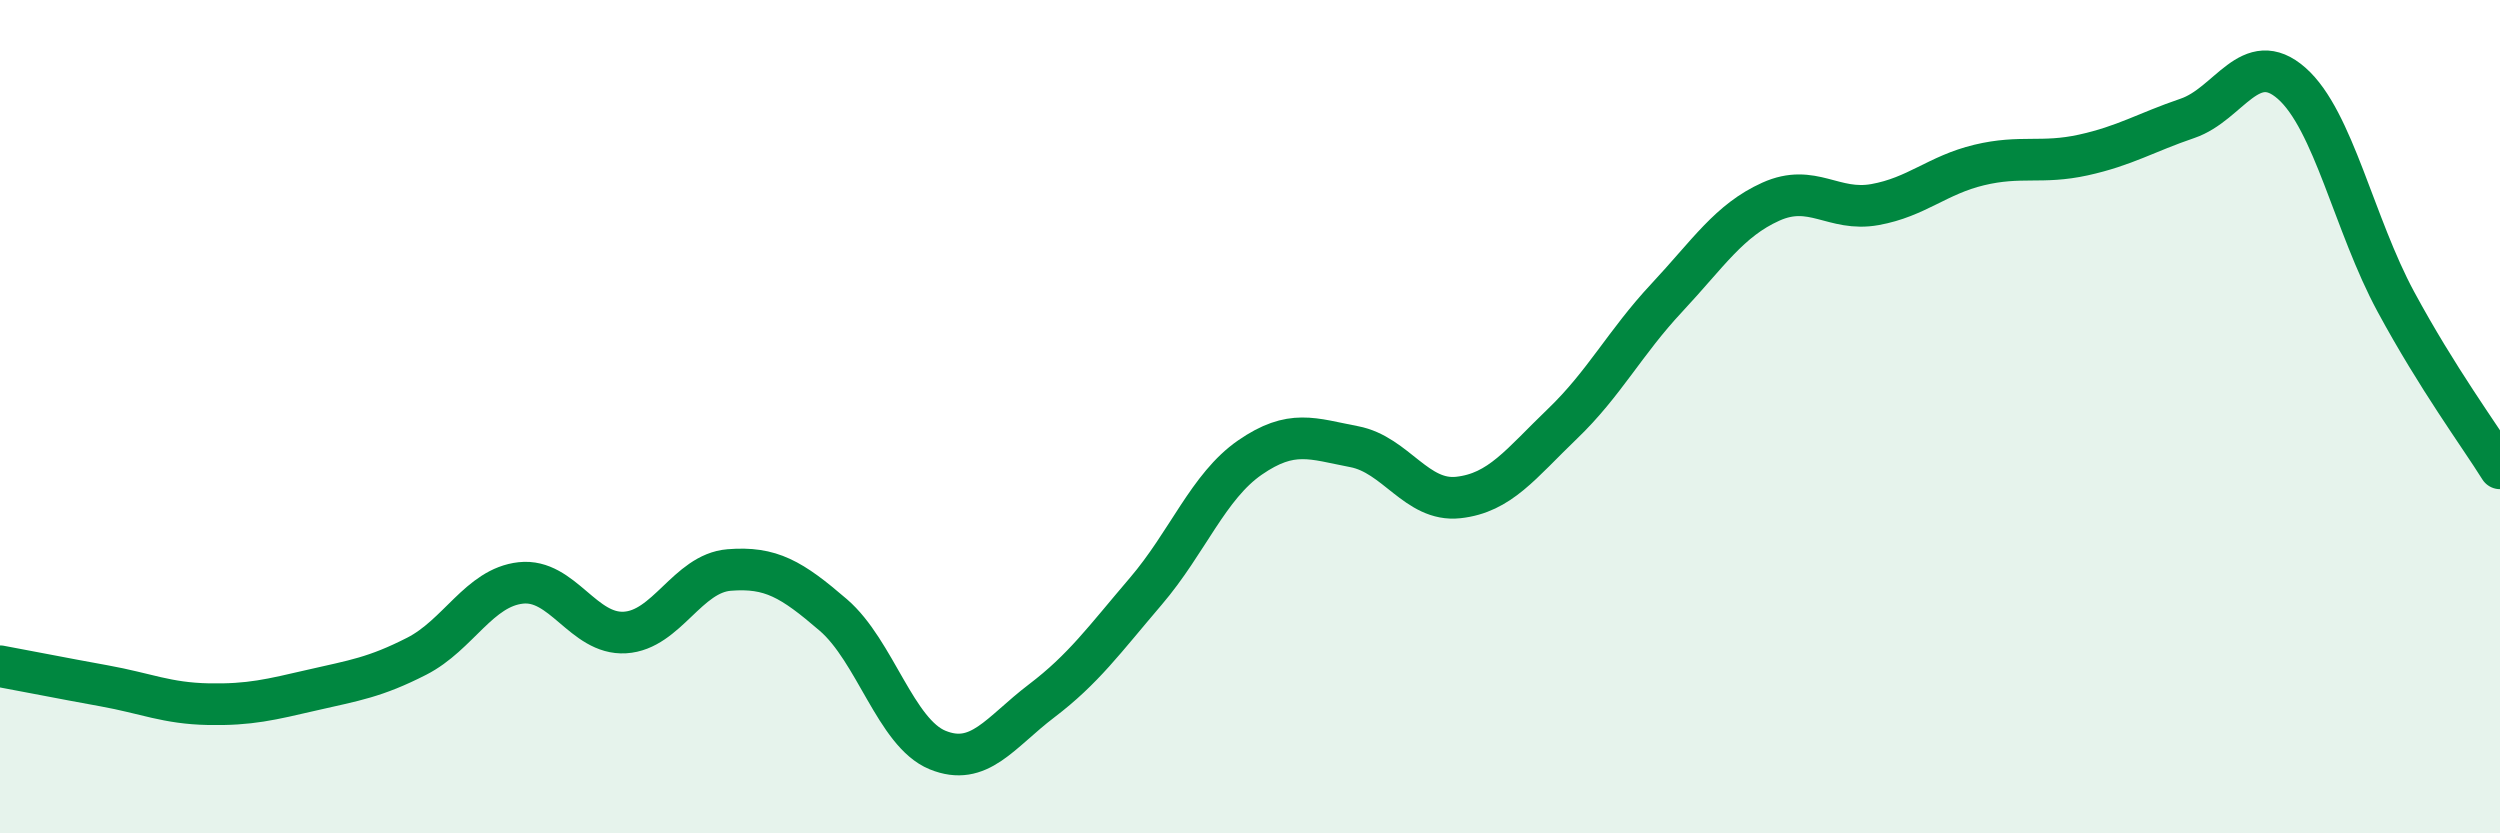
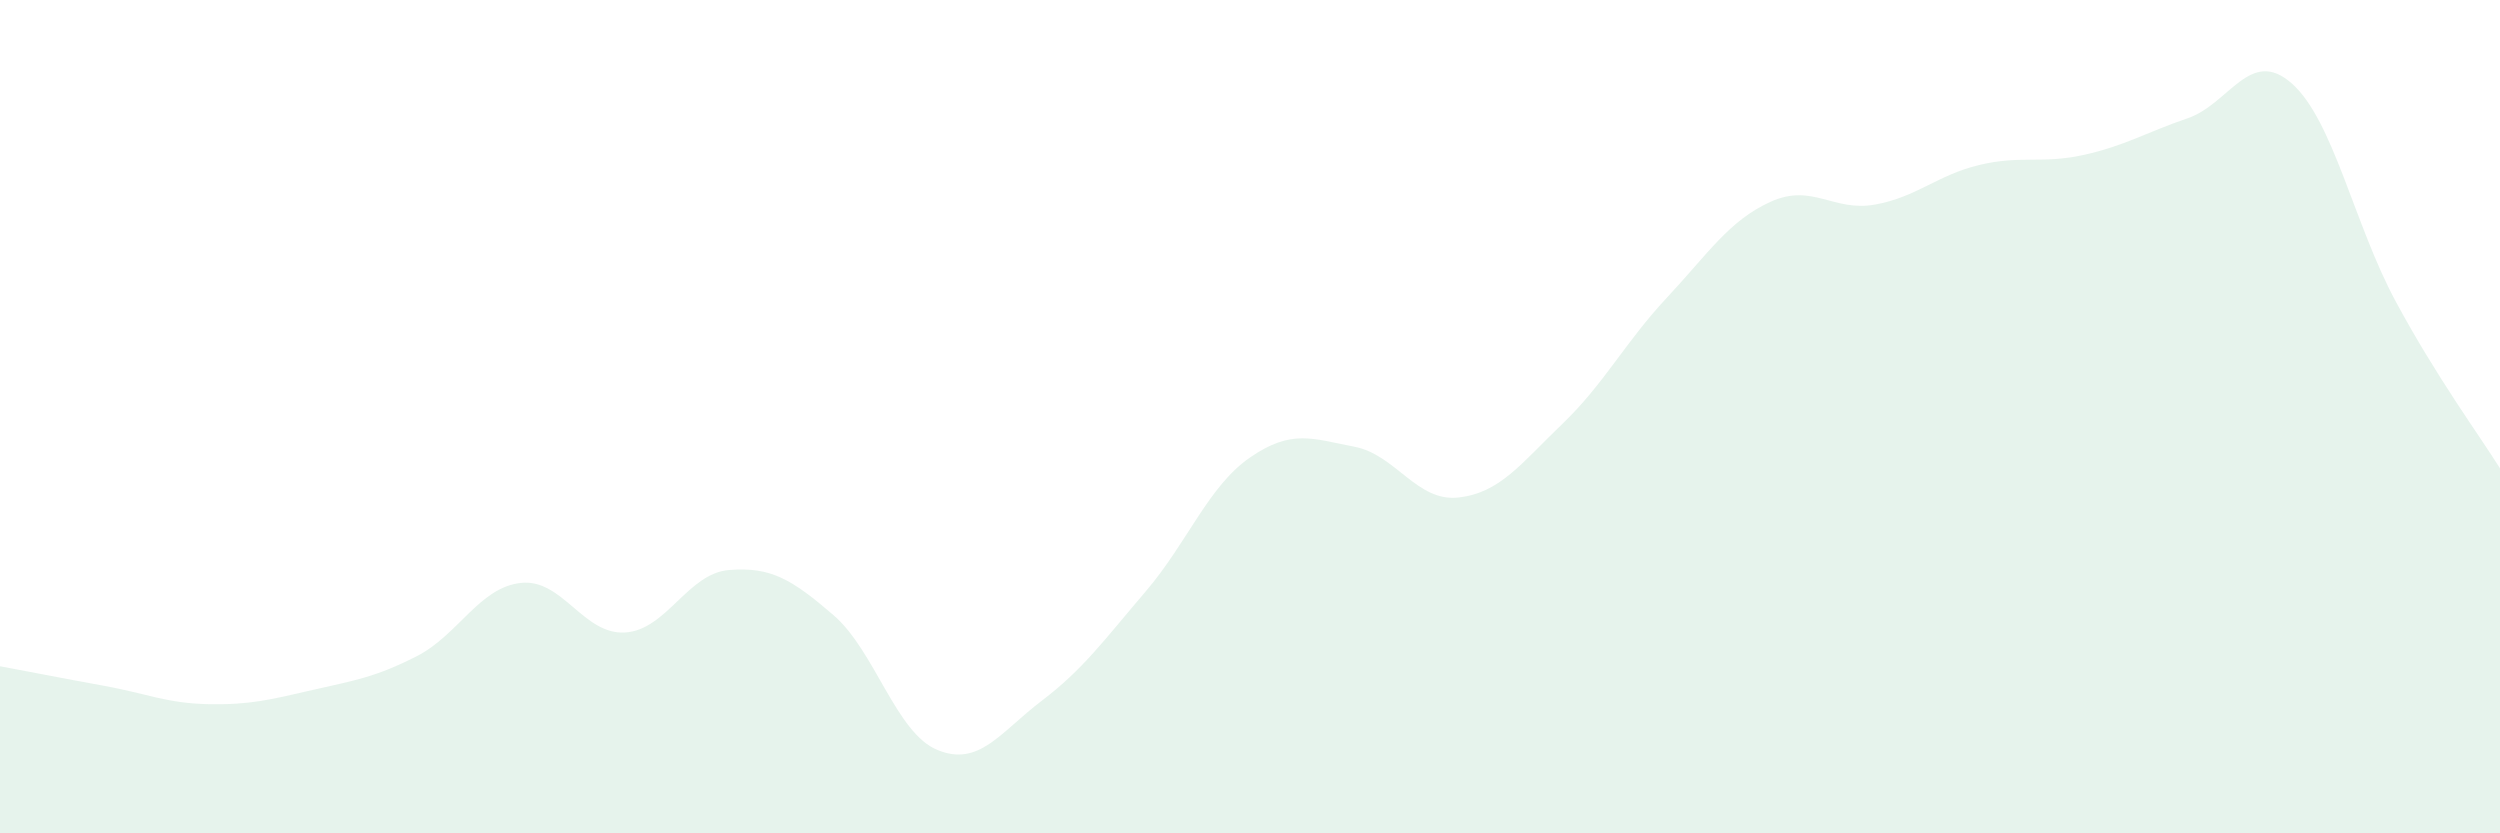
<svg xmlns="http://www.w3.org/2000/svg" width="60" height="20" viewBox="0 0 60 20">
  <path d="M 0,15.99 C 0.5,16.08 1.5,16.28 2.5,16.46 C 3.5,16.64 4,16.88 5,16.9 C 6,16.92 6.5,16.79 7.5,16.56 C 8.5,16.33 9,16.26 10,15.75 C 11,15.24 11.5,14.1 12.5,13.99 C 13.5,13.88 14,15.24 15,15.18 C 16,15.12 16.5,13.76 17.5,13.68 C 18.5,13.6 19,13.9 20,14.76 C 21,15.62 21.5,17.59 22.5,18 C 23.5,18.41 24,17.58 25,16.82 C 26,16.06 26.5,15.36 27.5,14.19 C 28.5,13.02 29,11.67 30,10.98 C 31,10.29 31.5,10.53 32.5,10.72 C 33.5,10.91 34,12.05 35,11.94 C 36,11.83 36.5,11.13 37.5,10.17 C 38.5,9.21 39,8.22 40,7.15 C 41,6.08 41.5,5.29 42.5,4.84 C 43.5,4.39 44,5.09 45,4.91 C 46,4.73 46.5,4.2 47.5,3.96 C 48.5,3.72 49,3.94 50,3.72 C 51,3.5 51.5,3.18 52.5,2.84 C 53.5,2.5 54,1.12 55,2 C 56,2.88 56.5,5.39 57.5,7.24 C 58.5,9.09 59.5,10.44 60,11.24L60 20L0 20Z" fill="#008740" opacity="0.1" stroke-linecap="round" stroke-linejoin="round" />
-   <path d="M 0,15.99 C 0.5,16.08 1.5,16.28 2.5,16.46 C 3.5,16.64 4,16.88 5,16.9 C 6,16.92 6.5,16.79 7.5,16.56 C 8.5,16.33 9,16.26 10,15.75 C 11,15.24 11.5,14.1 12.5,13.99 C 13.5,13.88 14,15.24 15,15.18 C 16,15.12 16.5,13.76 17.5,13.68 C 18.5,13.6 19,13.9 20,14.76 C 21,15.62 21.5,17.59 22.5,18 C 23.5,18.41 24,17.58 25,16.82 C 26,16.06 26.5,15.36 27.5,14.19 C 28.5,13.02 29,11.67 30,10.98 C 31,10.29 31.5,10.53 32.5,10.72 C 33.5,10.91 34,12.05 35,11.94 C 36,11.83 36.5,11.13 37.5,10.17 C 38.5,9.21 39,8.22 40,7.15 C 41,6.08 41.5,5.29 42.5,4.84 C 43.5,4.39 44,5.09 45,4.91 C 46,4.73 46.5,4.2 47.5,3.96 C 48.5,3.72 49,3.94 50,3.72 C 51,3.5 51.5,3.18 52.5,2.84 C 53.5,2.5 54,1.12 55,2 C 56,2.88 56.5,5.39 57.5,7.24 C 58.5,9.09 59.5,10.44 60,11.24" stroke="#008740" stroke-width="1" fill="none" stroke-linecap="round" stroke-linejoin="round" />
</svg>